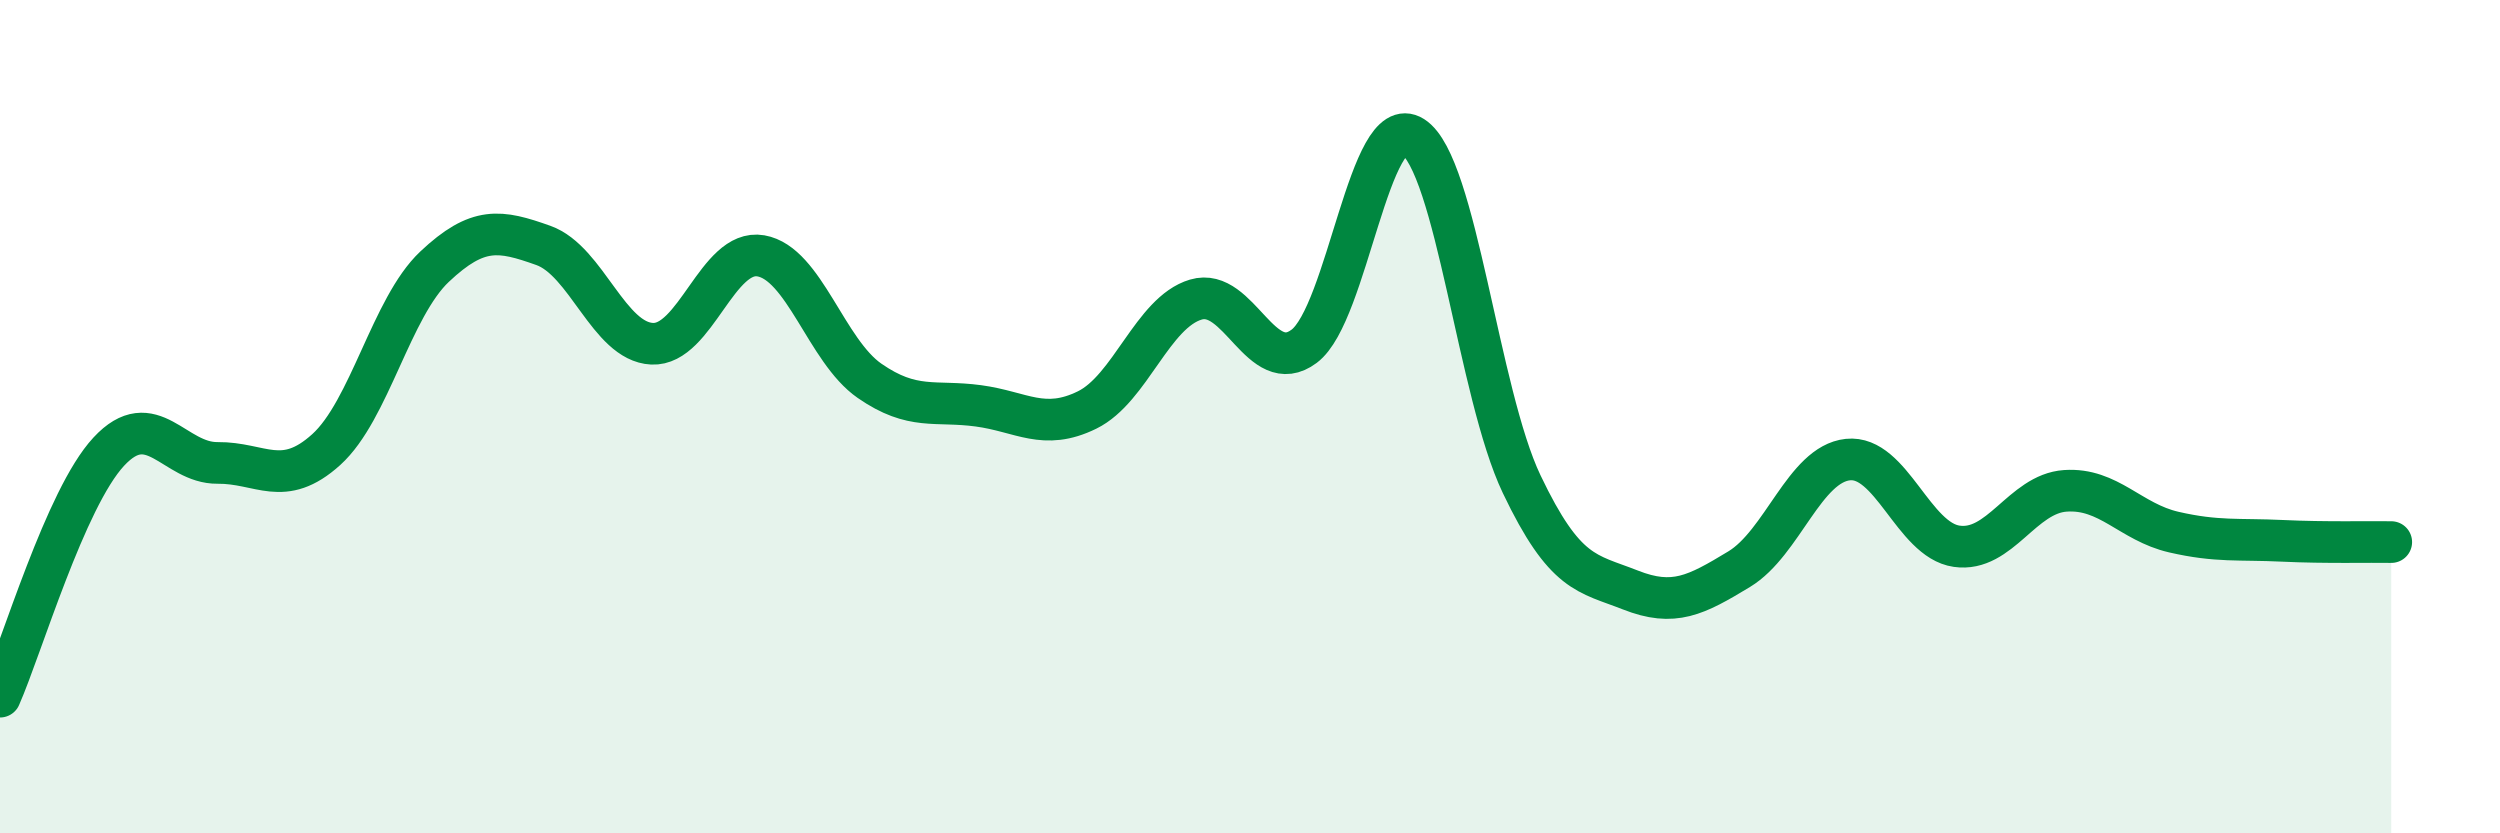
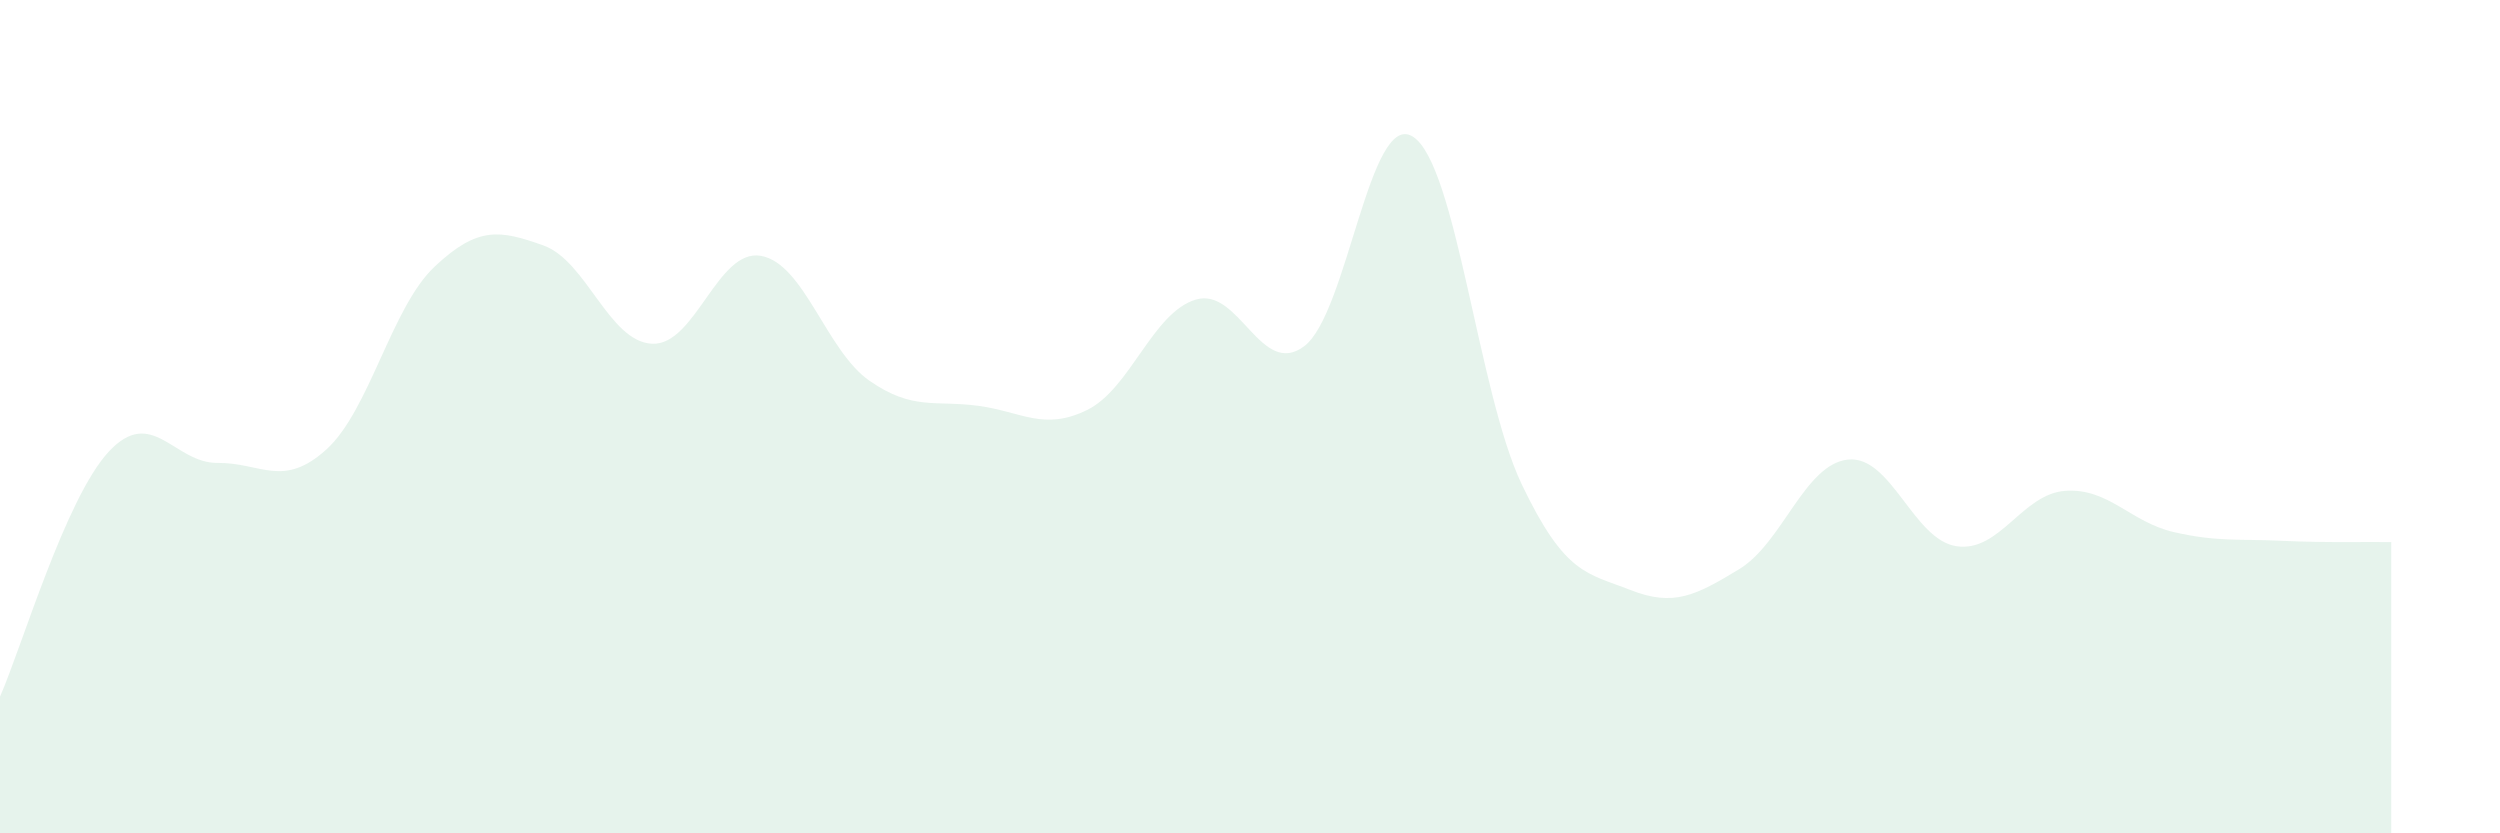
<svg xmlns="http://www.w3.org/2000/svg" width="60" height="20" viewBox="0 0 60 20">
  <path d="M 0,16.72 C 0.52,15.54 1.57,11.96 2.61,10.84 C 3.65,9.72 4.18,11.12 5.22,11.11 C 6.26,11.1 6.79,11.73 7.83,10.79 C 8.87,9.85 9.39,7.38 10.43,6.4 C 11.47,5.42 12,5.52 13.04,5.89 C 14.08,6.26 14.61,8.2 15.65,8.25 C 16.69,8.3 17.22,5.96 18.26,6.14 C 19.3,6.32 19.83,8.42 20.87,9.14 C 21.91,9.86 22.44,9.6 23.48,9.74 C 24.52,9.88 25.05,10.35 26.09,9.84 C 27.13,9.33 27.66,7.5 28.7,7.19 C 29.74,6.88 30.26,9.09 31.3,8.31 C 32.34,7.53 32.87,2.62 33.91,3.28 C 34.95,3.94 35.48,9.44 36.52,11.62 C 37.56,13.8 38.09,13.75 39.13,14.16 C 40.17,14.57 40.7,14.29 41.74,13.66 C 42.78,13.03 43.31,11.14 44.35,11.03 C 45.39,10.92 45.92,12.96 46.96,13.11 C 48,13.26 48.53,11.85 49.57,11.78 C 50.61,11.71 51.13,12.53 52.17,12.77 C 53.21,13.01 53.74,12.93 54.78,12.98 C 55.82,13.03 56.87,13 57.39,13.01L57.39 20L0 20Z" fill="#008740" opacity="0.1" stroke-linecap="round" stroke-linejoin="round" />
-   <path d="M 0,16.72 C 0.52,15.54 1.57,11.96 2.61,10.84 C 3.65,9.72 4.18,11.12 5.22,11.11 C 6.26,11.1 6.79,11.73 7.83,10.79 C 8.87,9.85 9.39,7.38 10.43,6.4 C 11.47,5.42 12,5.52 13.04,5.89 C 14.08,6.26 14.61,8.2 15.65,8.25 C 16.69,8.3 17.22,5.96 18.26,6.14 C 19.3,6.32 19.83,8.42 20.87,9.14 C 21.91,9.86 22.44,9.6 23.48,9.74 C 24.52,9.88 25.05,10.35 26.09,9.84 C 27.13,9.33 27.66,7.5 28.7,7.19 C 29.74,6.88 30.26,9.09 31.3,8.31 C 32.34,7.53 32.87,2.62 33.91,3.28 C 34.95,3.94 35.48,9.44 36.52,11.62 C 37.56,13.8 38.09,13.75 39.13,14.16 C 40.17,14.57 40.7,14.29 41.74,13.66 C 42.78,13.03 43.31,11.14 44.35,11.03 C 45.39,10.92 45.92,12.96 46.96,13.11 C 48,13.26 48.53,11.85 49.57,11.78 C 50.61,11.71 51.13,12.53 52.17,12.77 C 53.21,13.01 53.74,12.93 54.78,12.98 C 55.82,13.03 56.87,13 57.39,13.01" stroke="#008740" stroke-width="1" fill="none" stroke-linecap="round" stroke-linejoin="round" />
</svg>